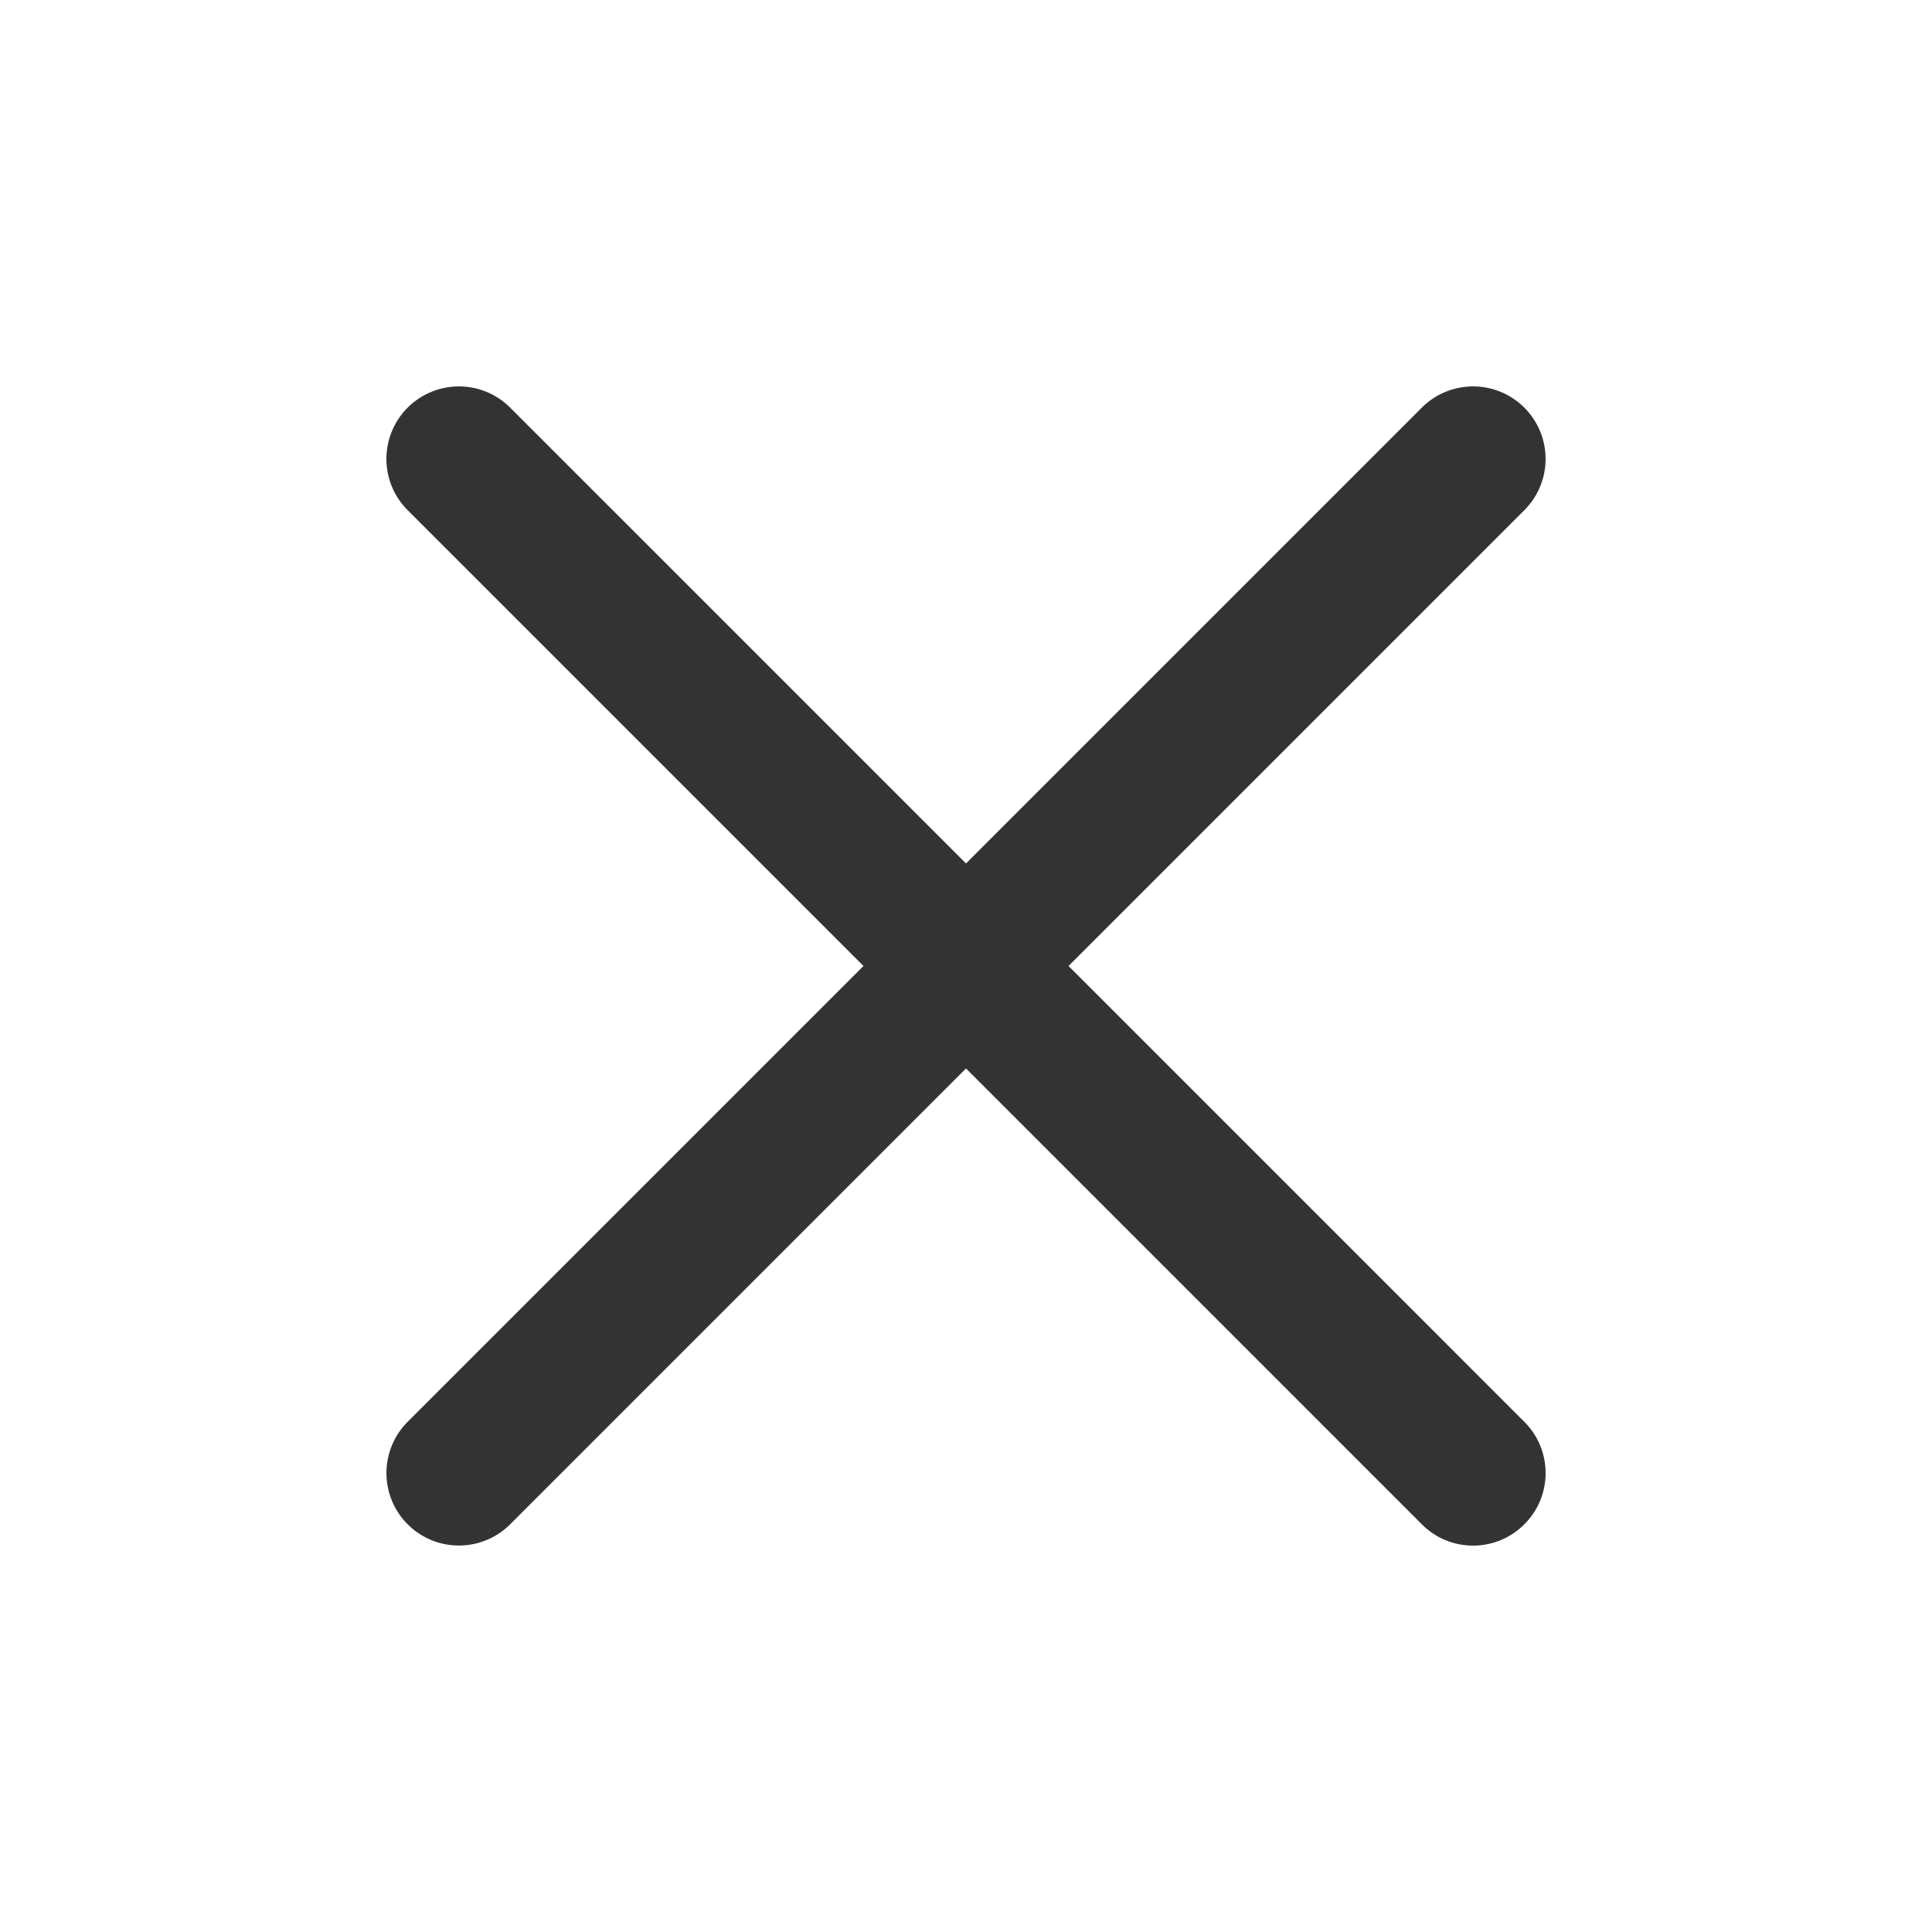
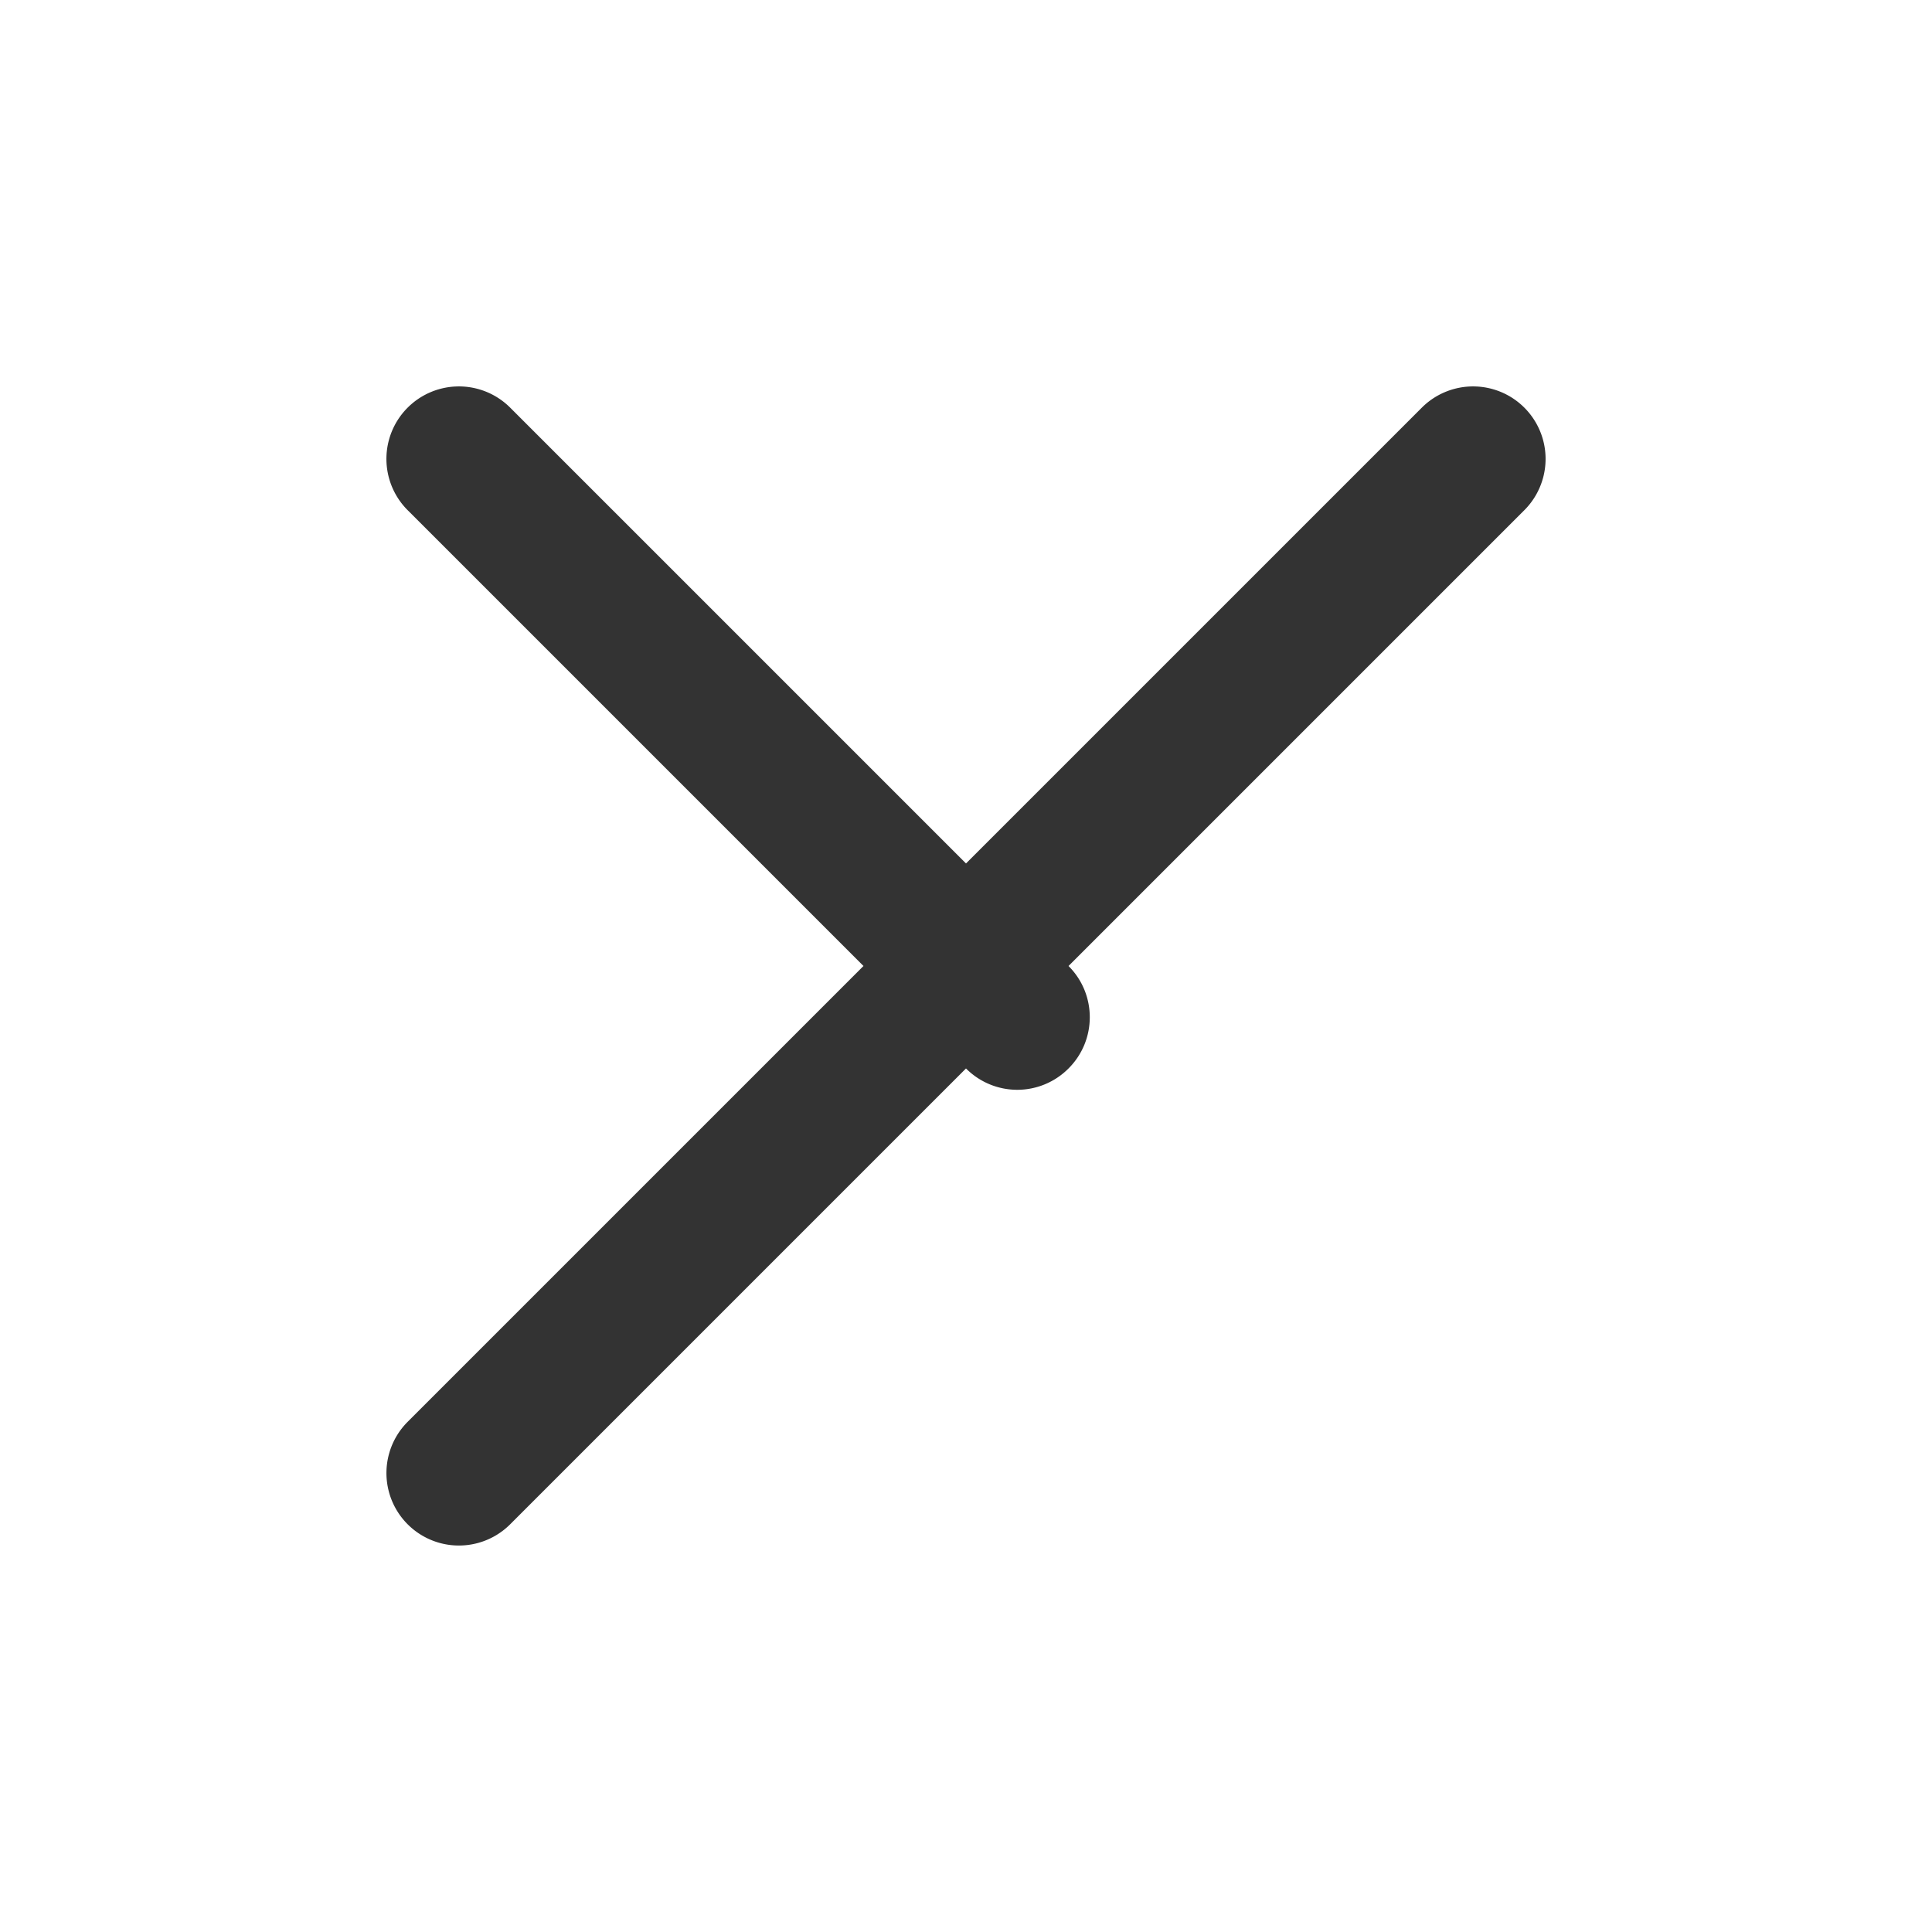
<svg xmlns="http://www.w3.org/2000/svg" xmlns:xlink="http://www.w3.org/1999/xlink" class="svg" width="30" height="30">
  <defs>
    <symbol id="icon-close" viewBox="0 0 30 30">
-       <path d="M16.592 15l7.078-7.078a1.125 1.125 0 10-1.592-1.592L15 13.408 7.922 6.33A1.125 1.125 0 106.33 7.922L13.408 15 6.33 22.078a1.125 1.125 0 101.592 1.591L15 16.591l7.078 7.078a1.122 1.122 0 001.592 0c.44-.439.44-1.152 0-1.591L16.592 15z" />
+       <path d="M16.592 15l7.078-7.078a1.125 1.125 0 10-1.592-1.592L15 13.408 7.922 6.33A1.125 1.125 0 106.33 7.922L13.408 15 6.33 22.078a1.125 1.125 0 101.592 1.591L15 16.591a1.122 1.122 0 001.592 0c.44-.439.44-1.152 0-1.591L16.592 15z" />
    </symbol>
  </defs>
  <use xlink:href="#icon-close" fill="#333333" />
</svg>